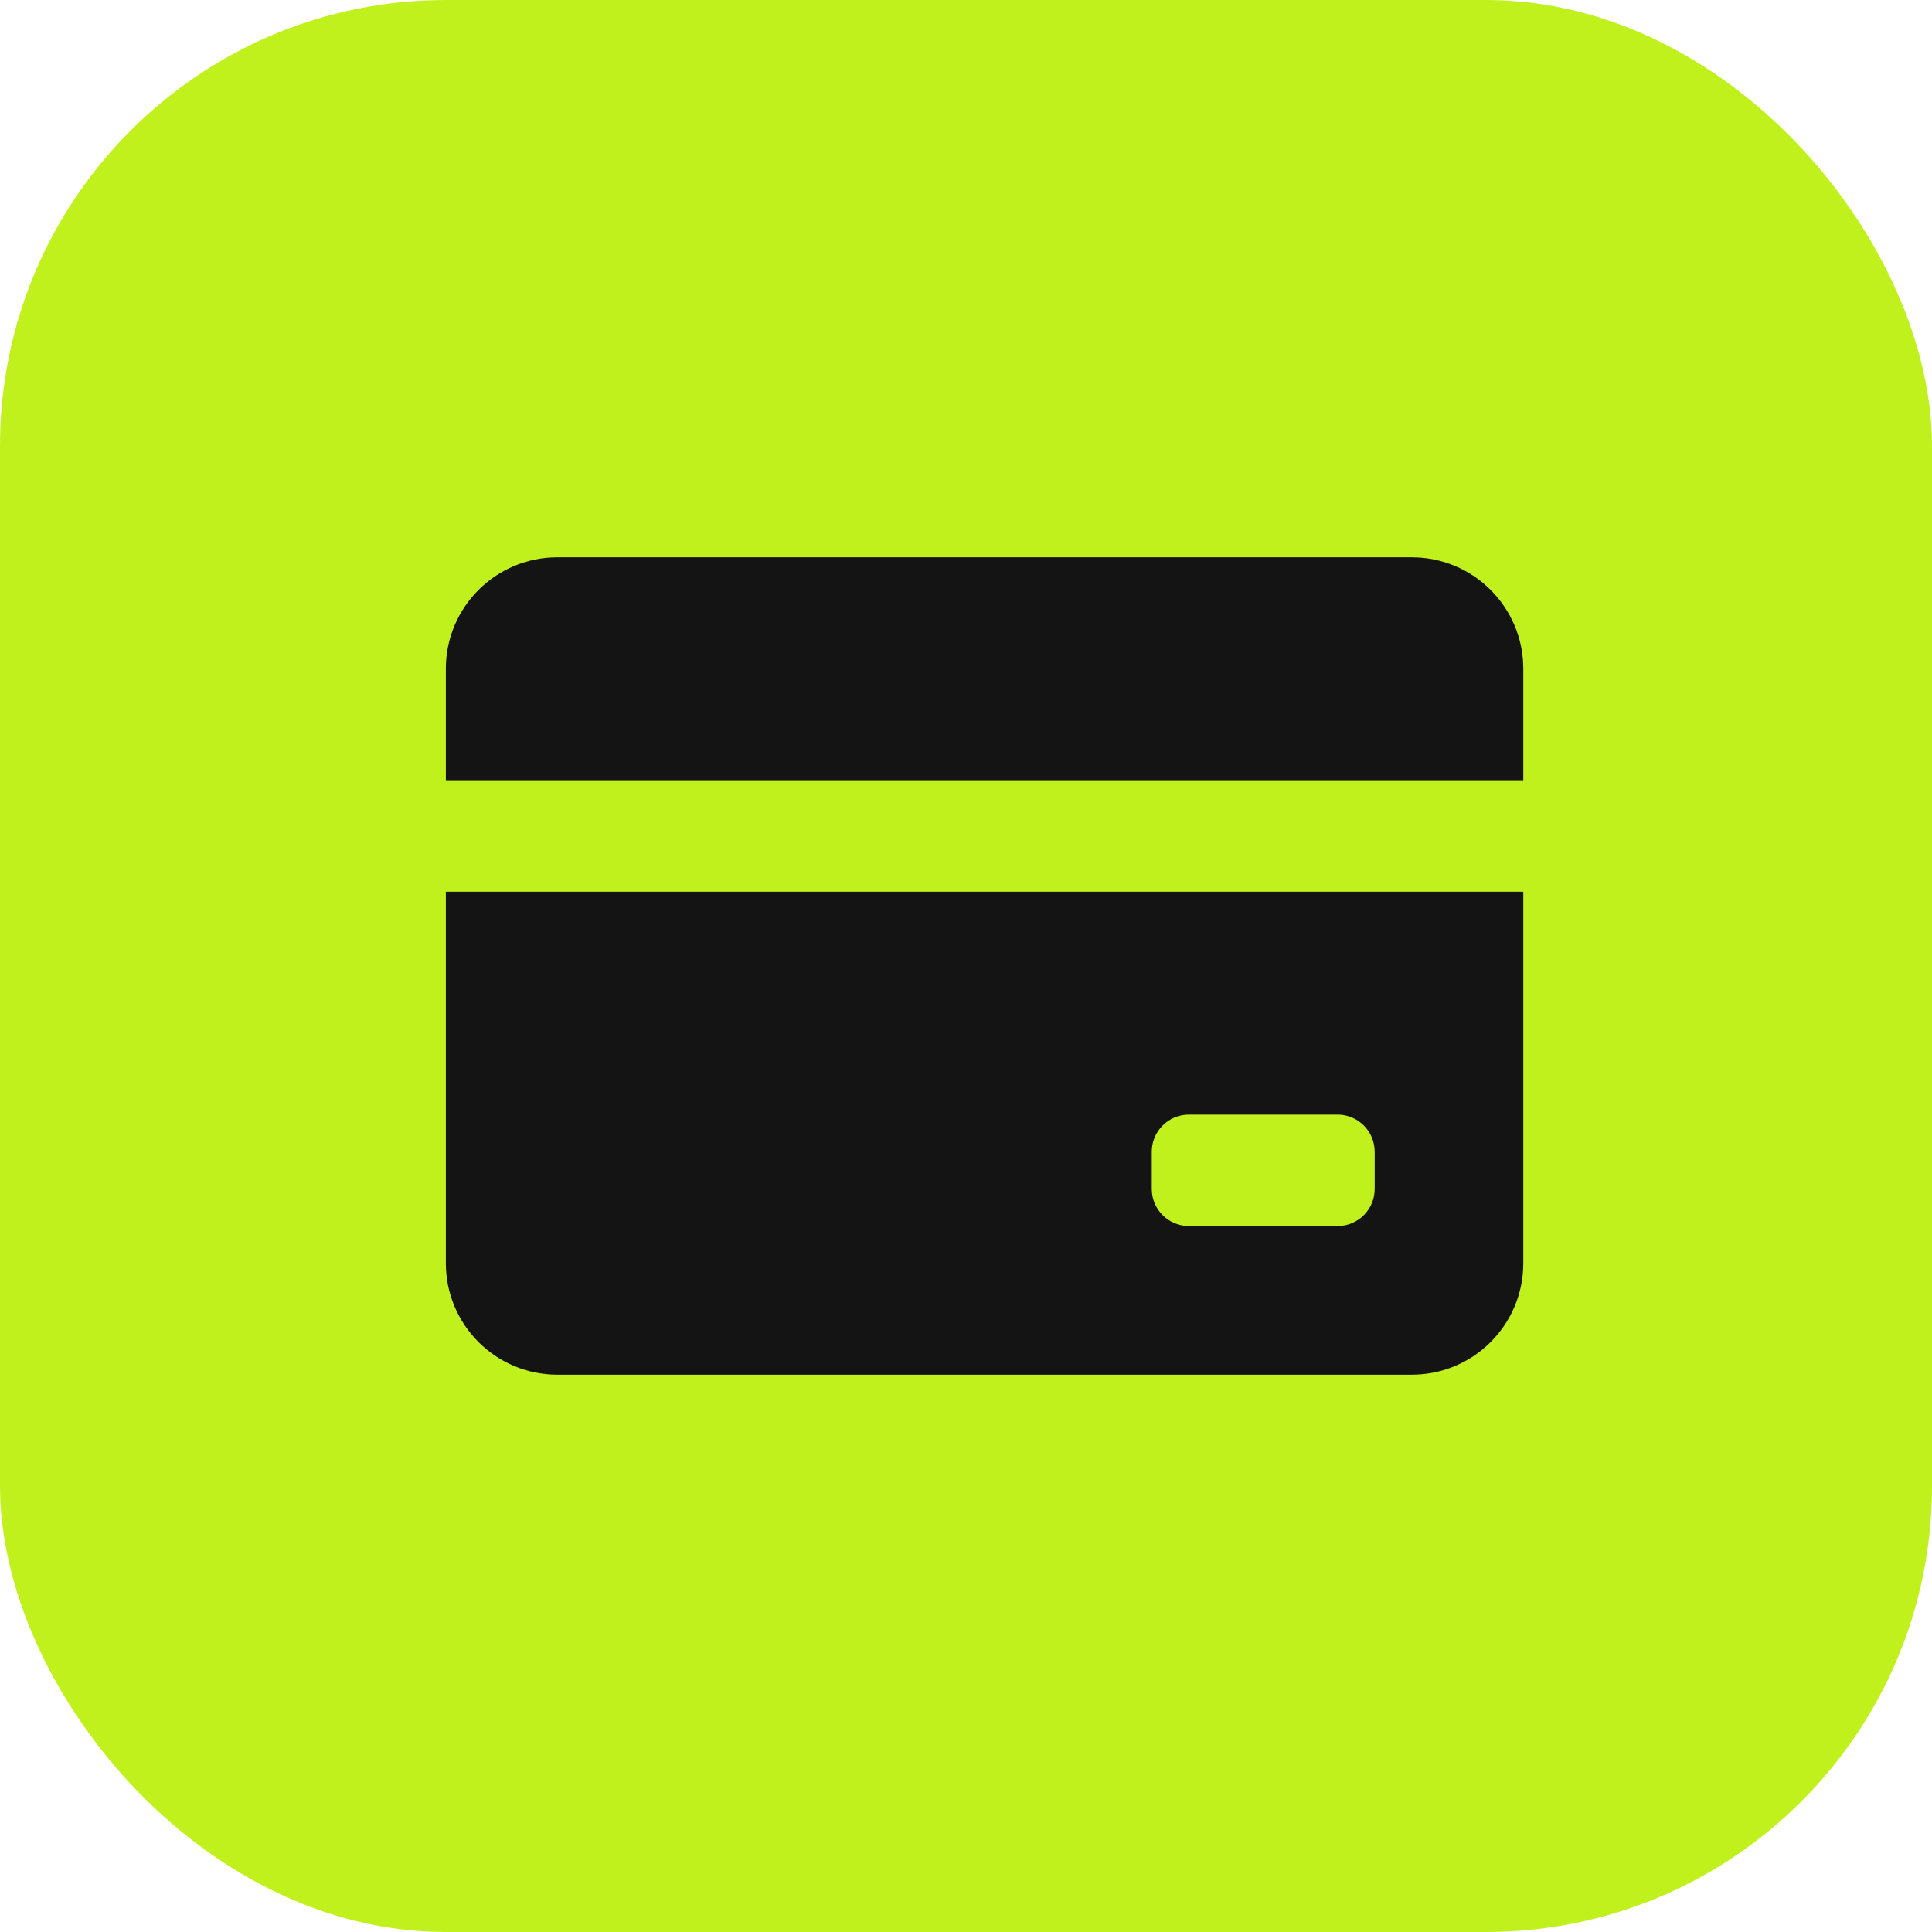
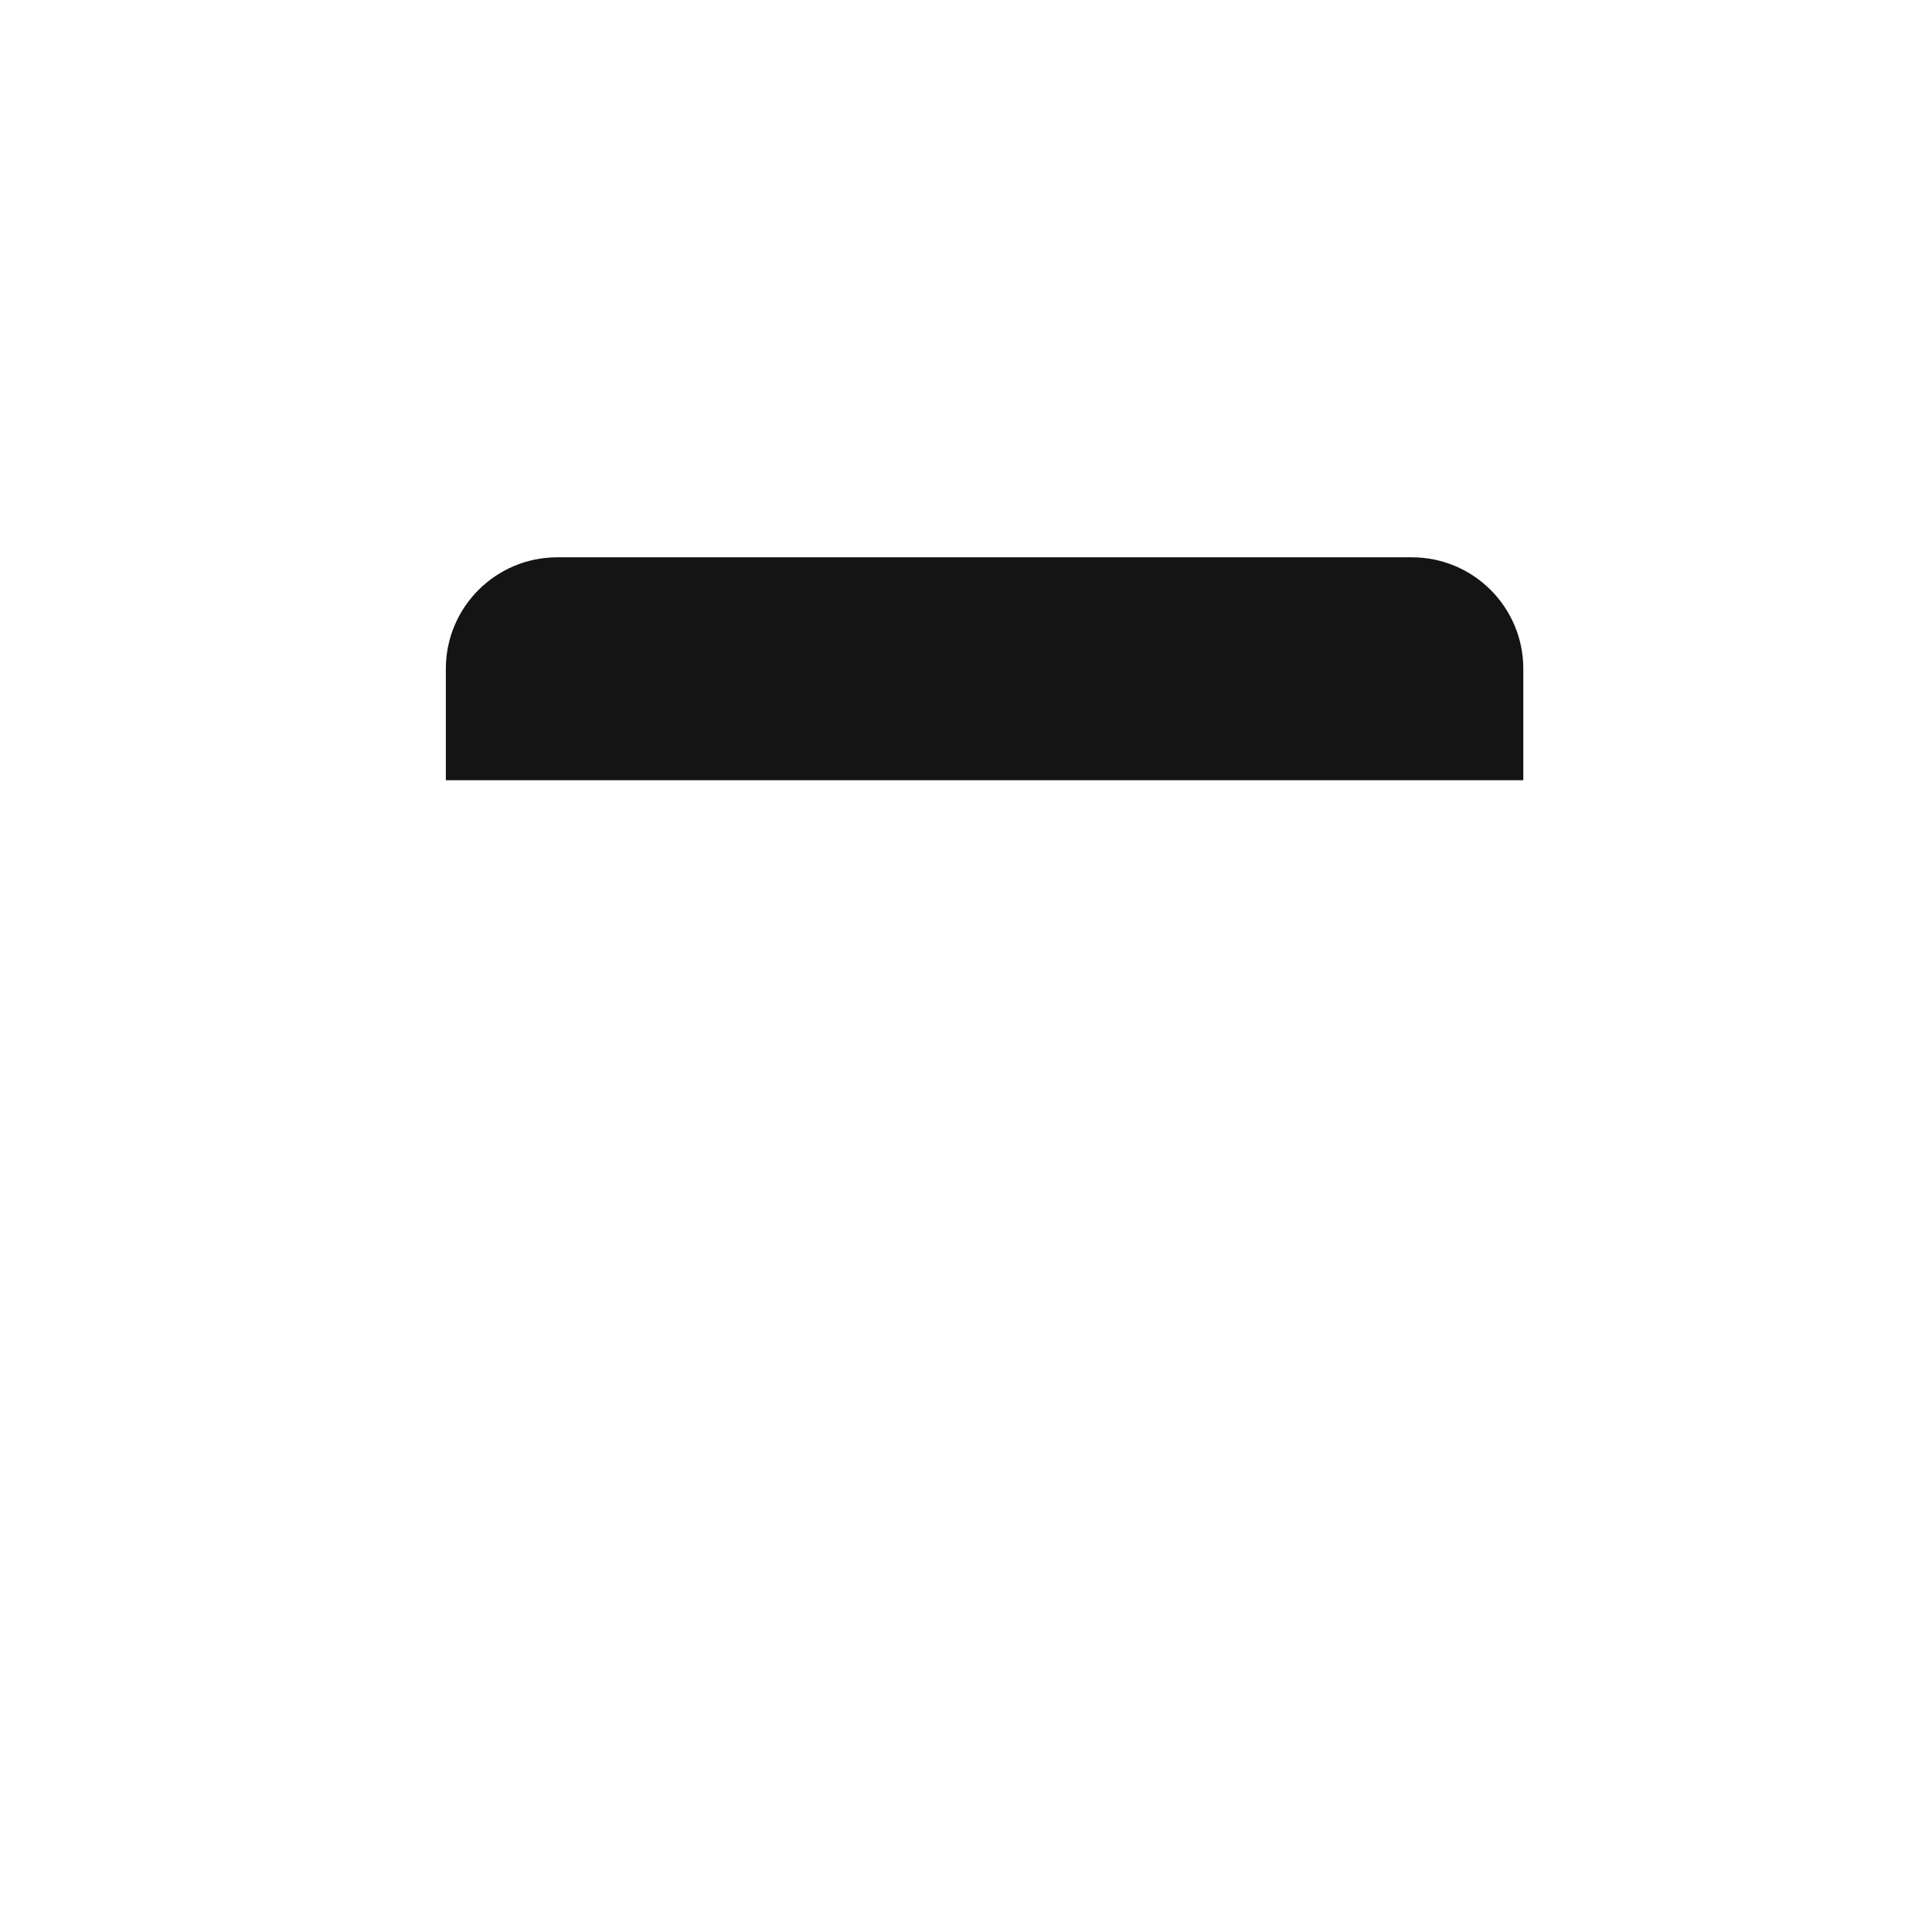
<svg xmlns="http://www.w3.org/2000/svg" width="52" height="52" viewBox="0 0 52 52" fill="none">
-   <rect width="52" height="52" rx="12" fill="#C1F11D" />
  <path d="M12 18C12 16.343 13.343 15 15 15H38C39.657 15 41 16.343 41 18V21H12V18Z" fill="#141414" />
-   <path fill-rule="evenodd" clip-rule="evenodd" d="M41 24H12V34C12 35.657 13.343 37 15 37H38C39.657 37 41 35.657 41 34V24ZM32 30C31.448 30 31 30.448 31 31V32C31 32.552 31.448 33 32 33H36C36.552 33 37 32.552 37 32V31C37 30.448 36.552 30 36 30H32Z" fill="#141414" />
</svg>